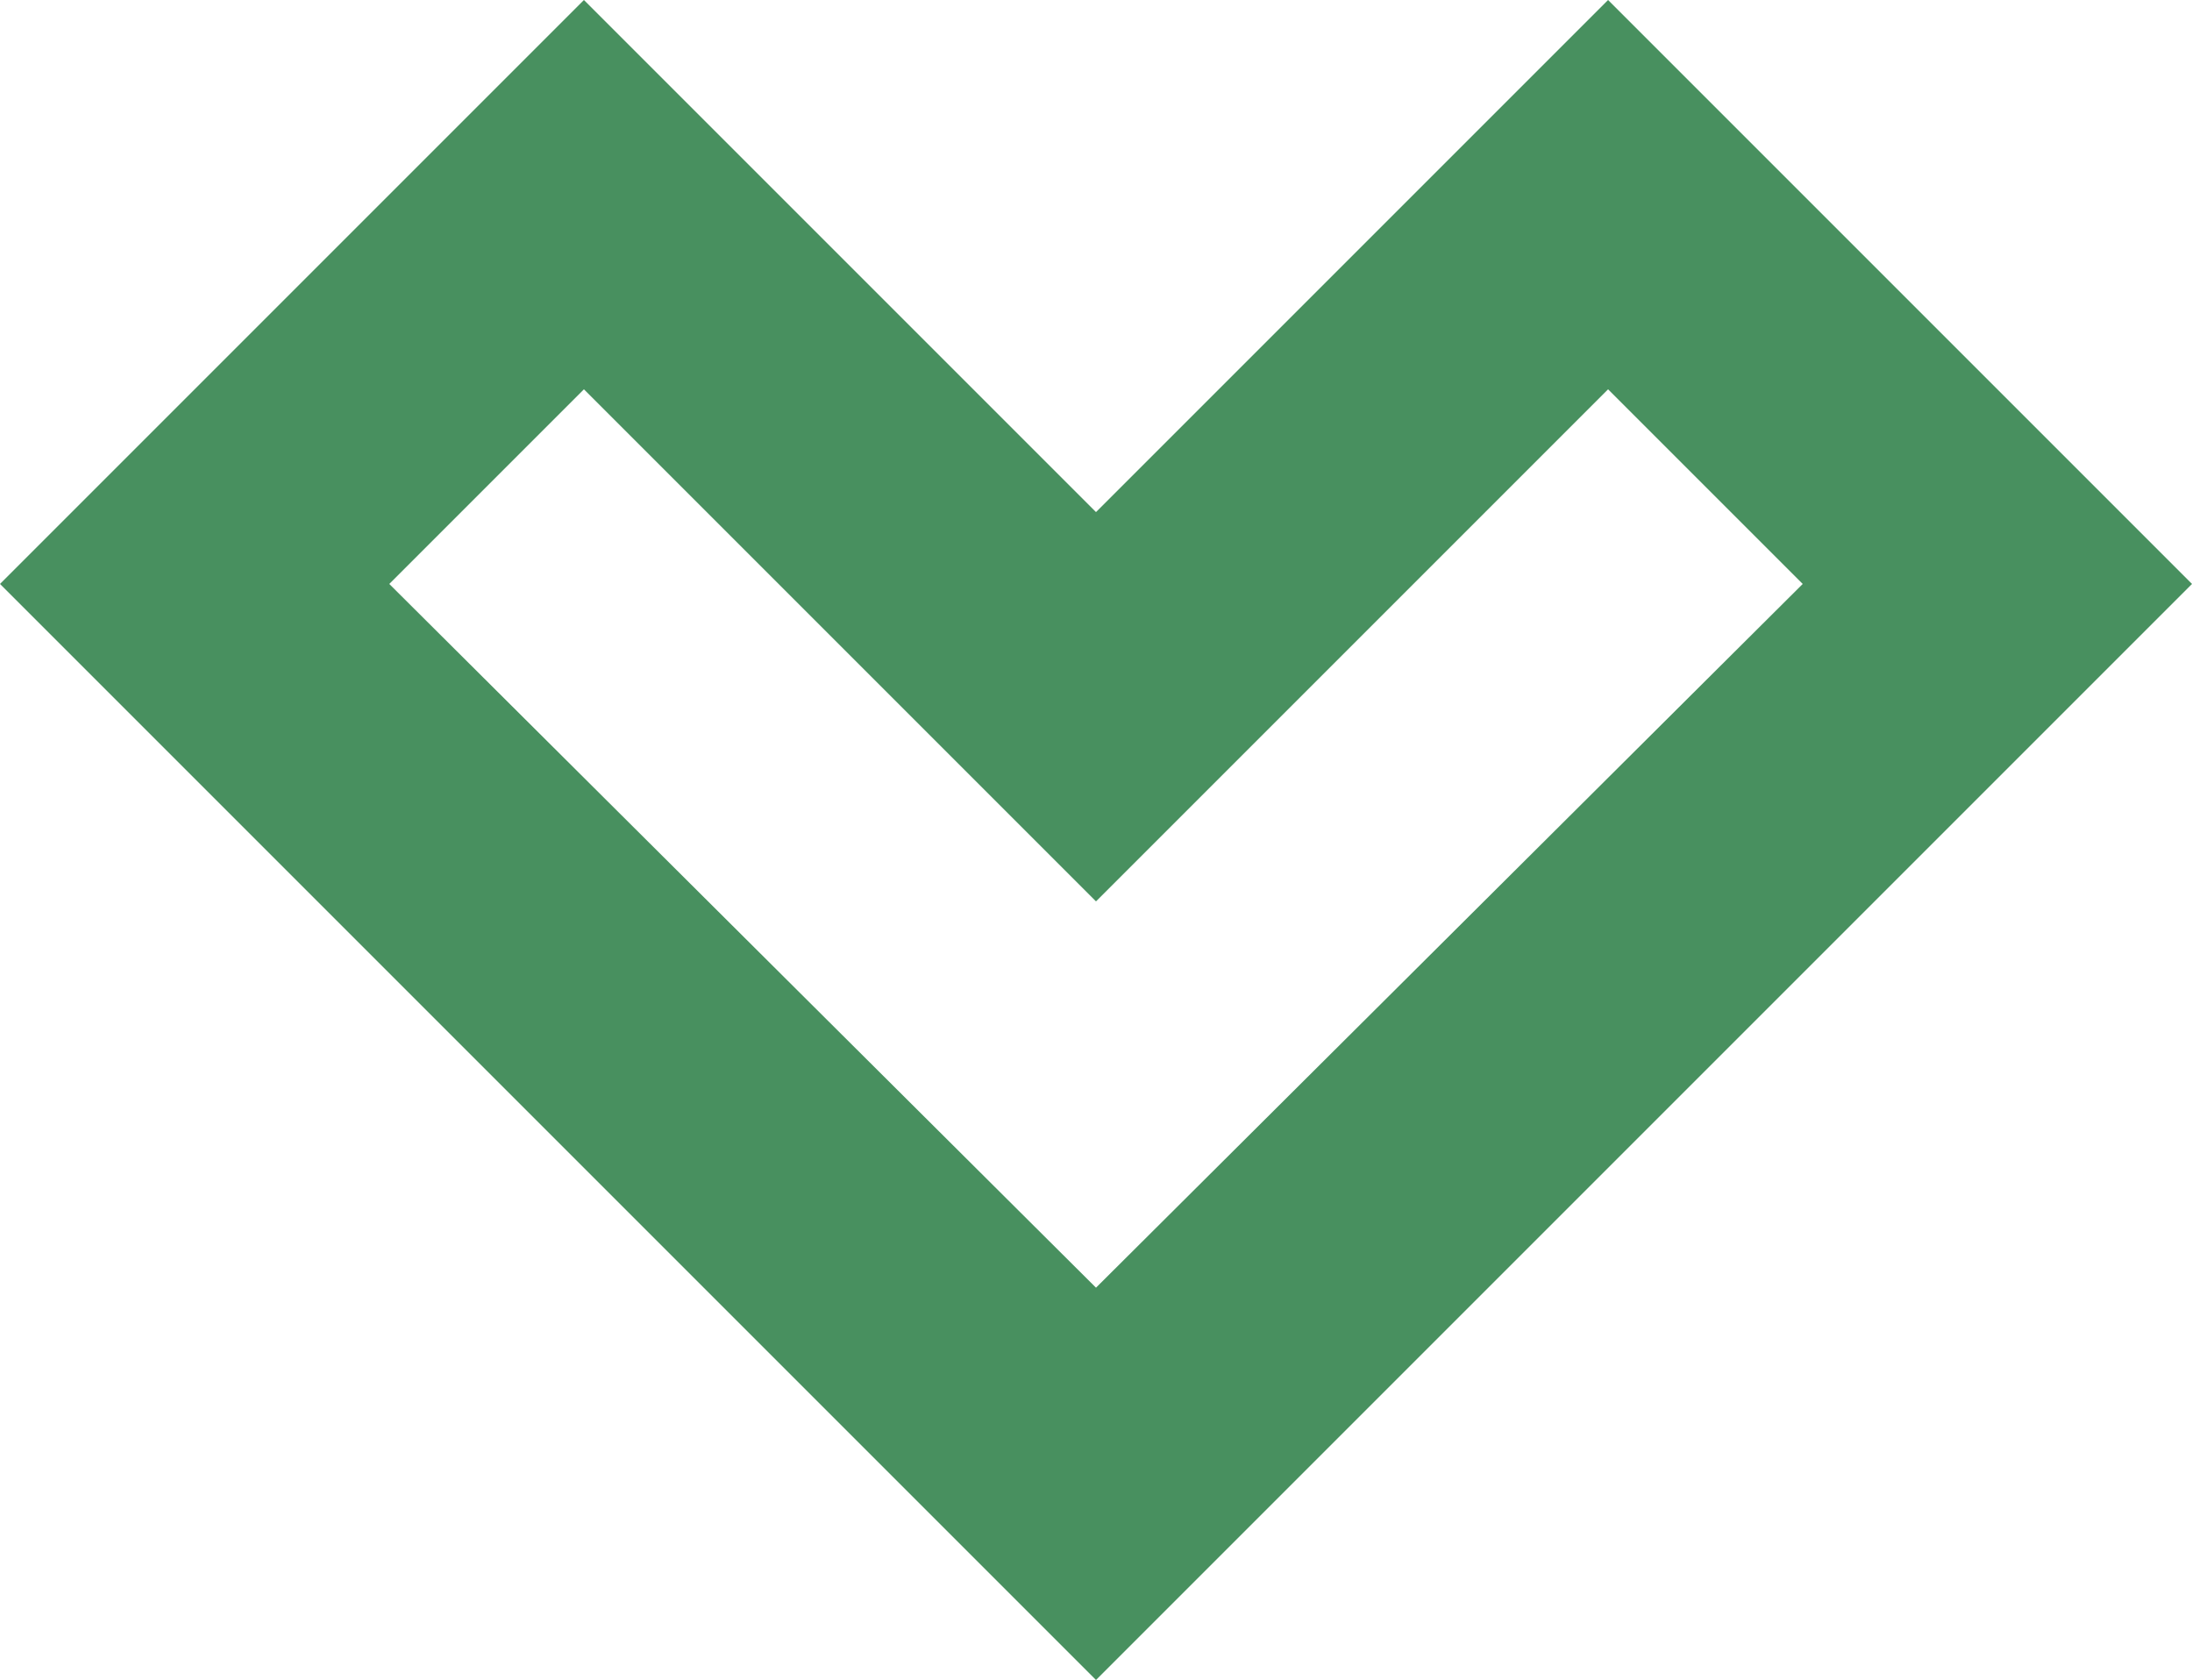
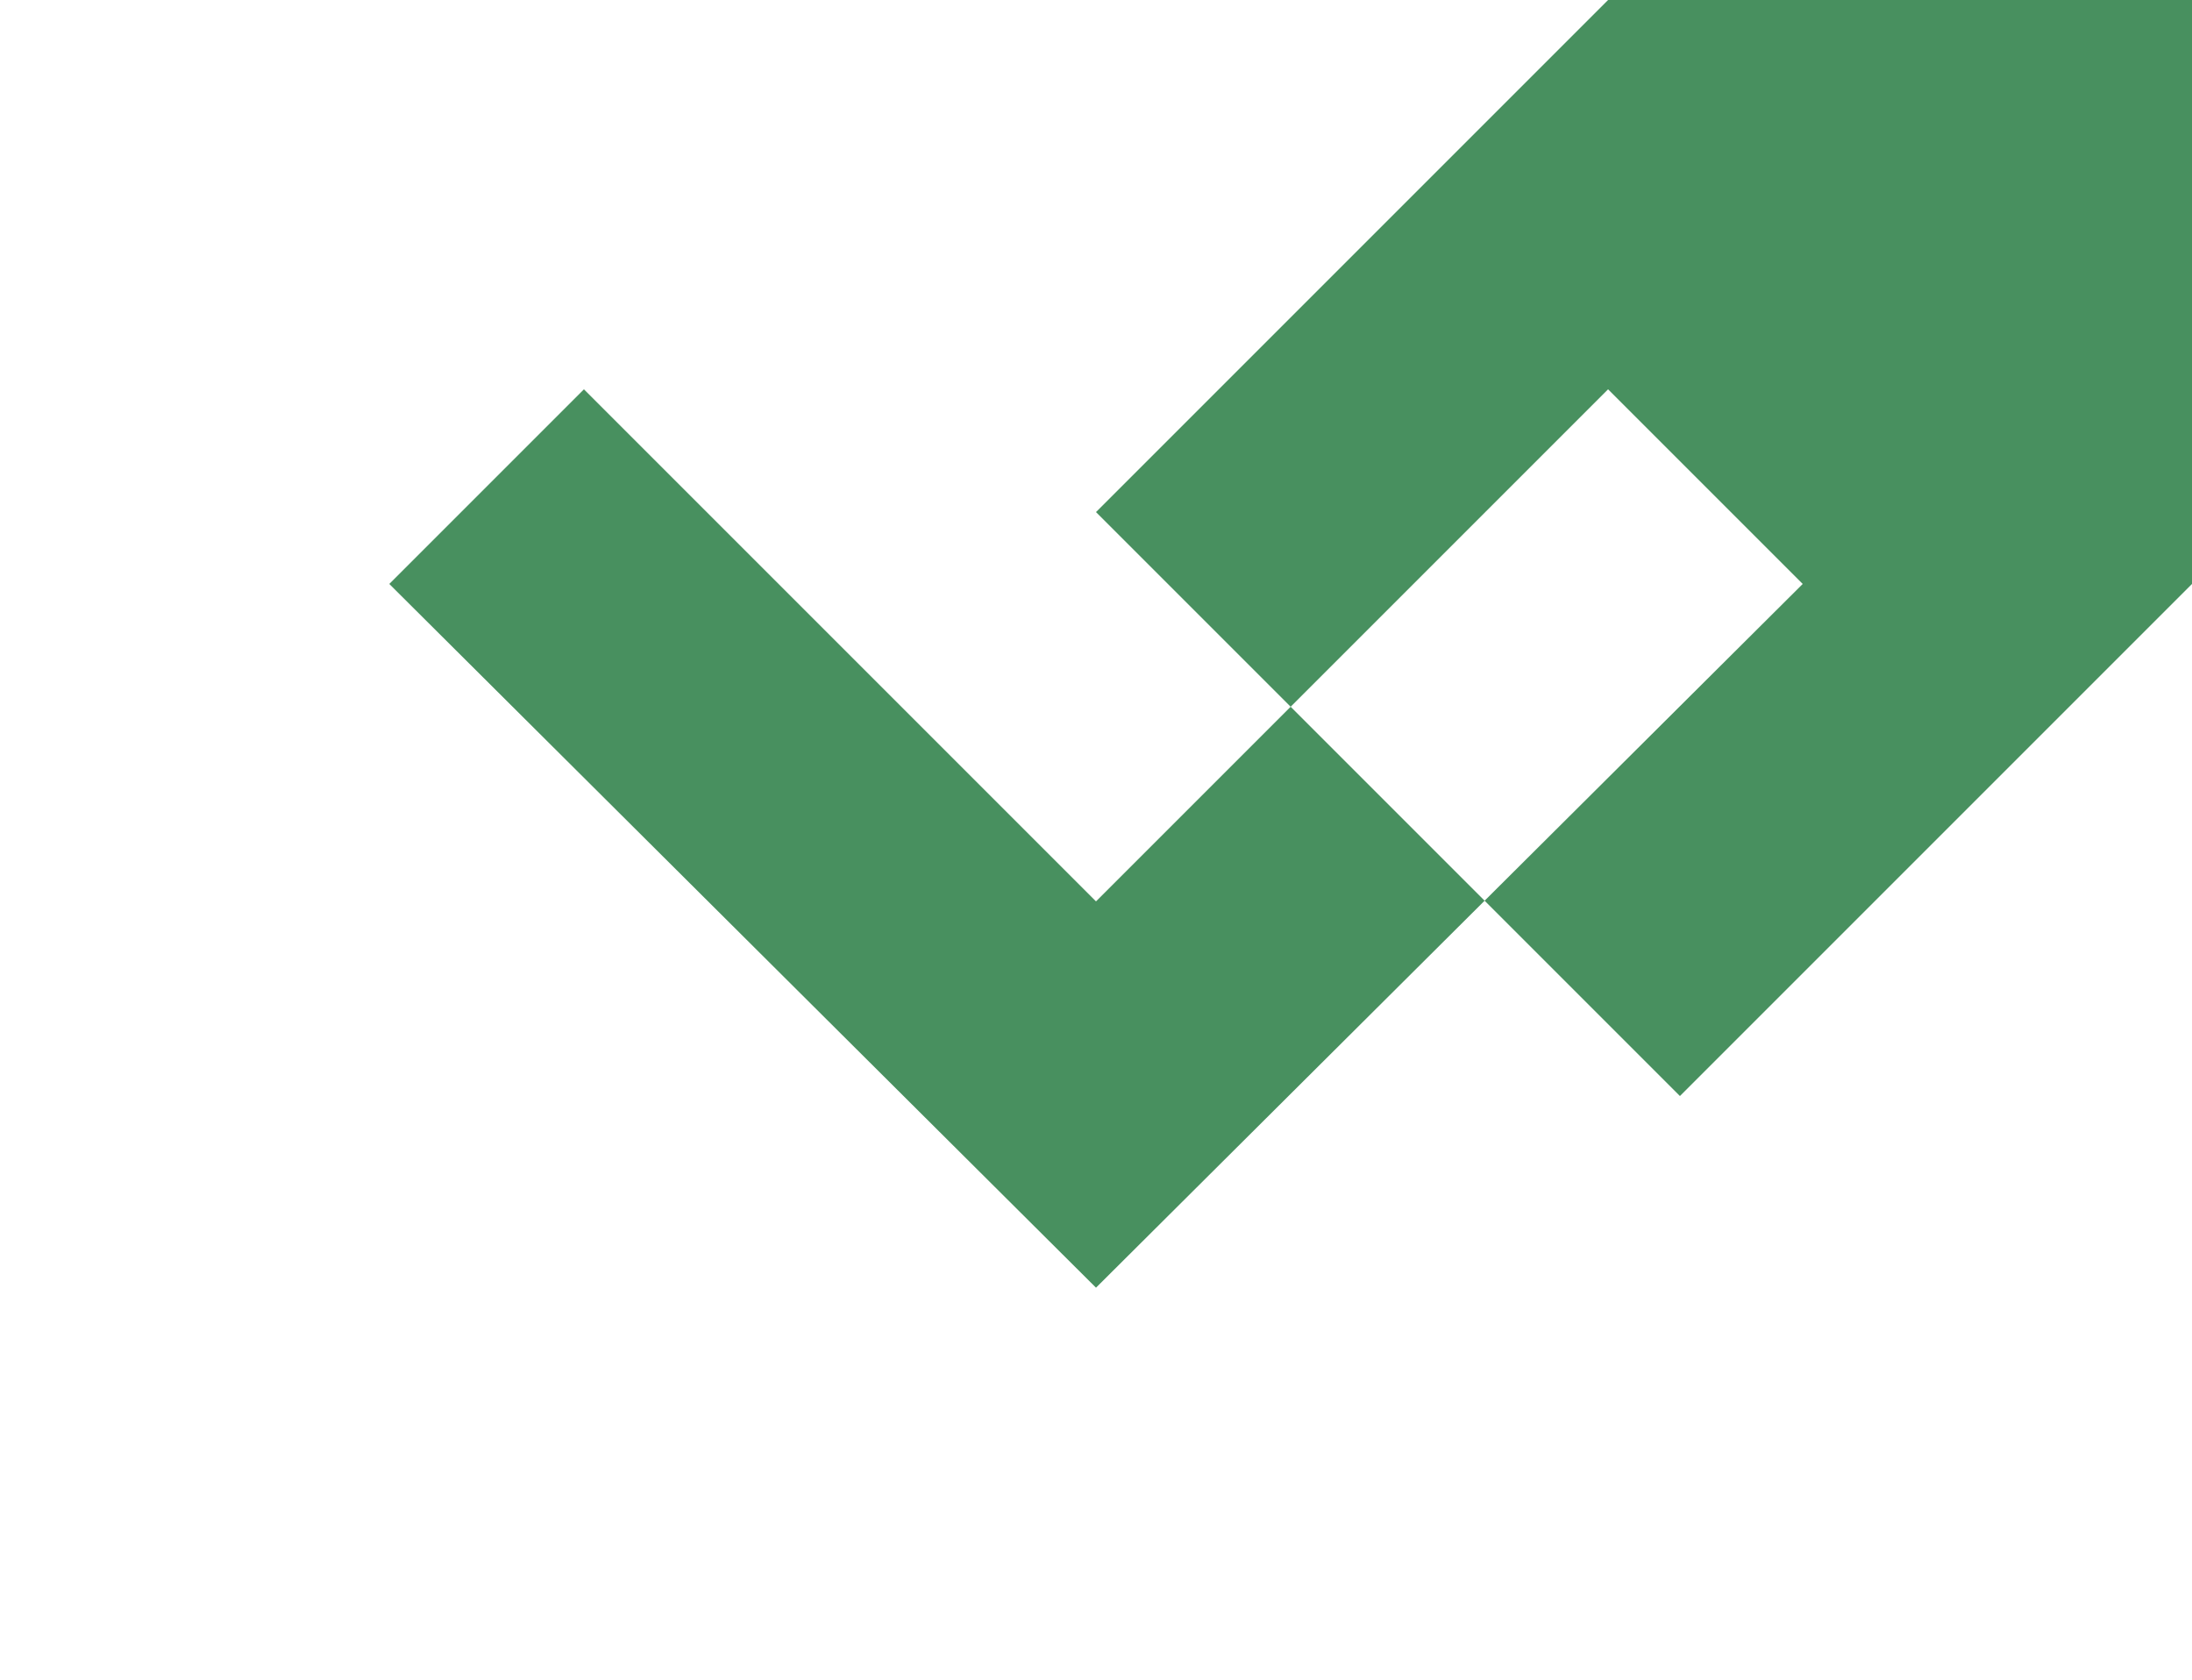
<svg xmlns="http://www.w3.org/2000/svg" version="1.1" id="Layer_1" x="0px" y="0px" viewBox="0 0 73.2 56.1" style="enable-background:new 0 0 73.2 56.1;" xml:space="preserve">
  <style type="text/css">
	.st0{fill:#48905F;}
</style>
-   <path id="Path_3439" class="st0" d="M53.7,13l6.5,6.5L36.6,43L13,19.5l6.5-6.5l17.1,17.1L53.7,13z M53.7,0L36.6,17.1L19.5,0L0,19.5  l36.6,36.6l36.6-36.6L53.7,0z" />
+   <path id="Path_3439" class="st0" d="M53.7,13l6.5,6.5L36.6,43L13,19.5l6.5-6.5l17.1,17.1L53.7,13z M53.7,0L36.6,17.1L19.5,0l36.6,36.6l36.6-36.6L53.7,0z" />
</svg>